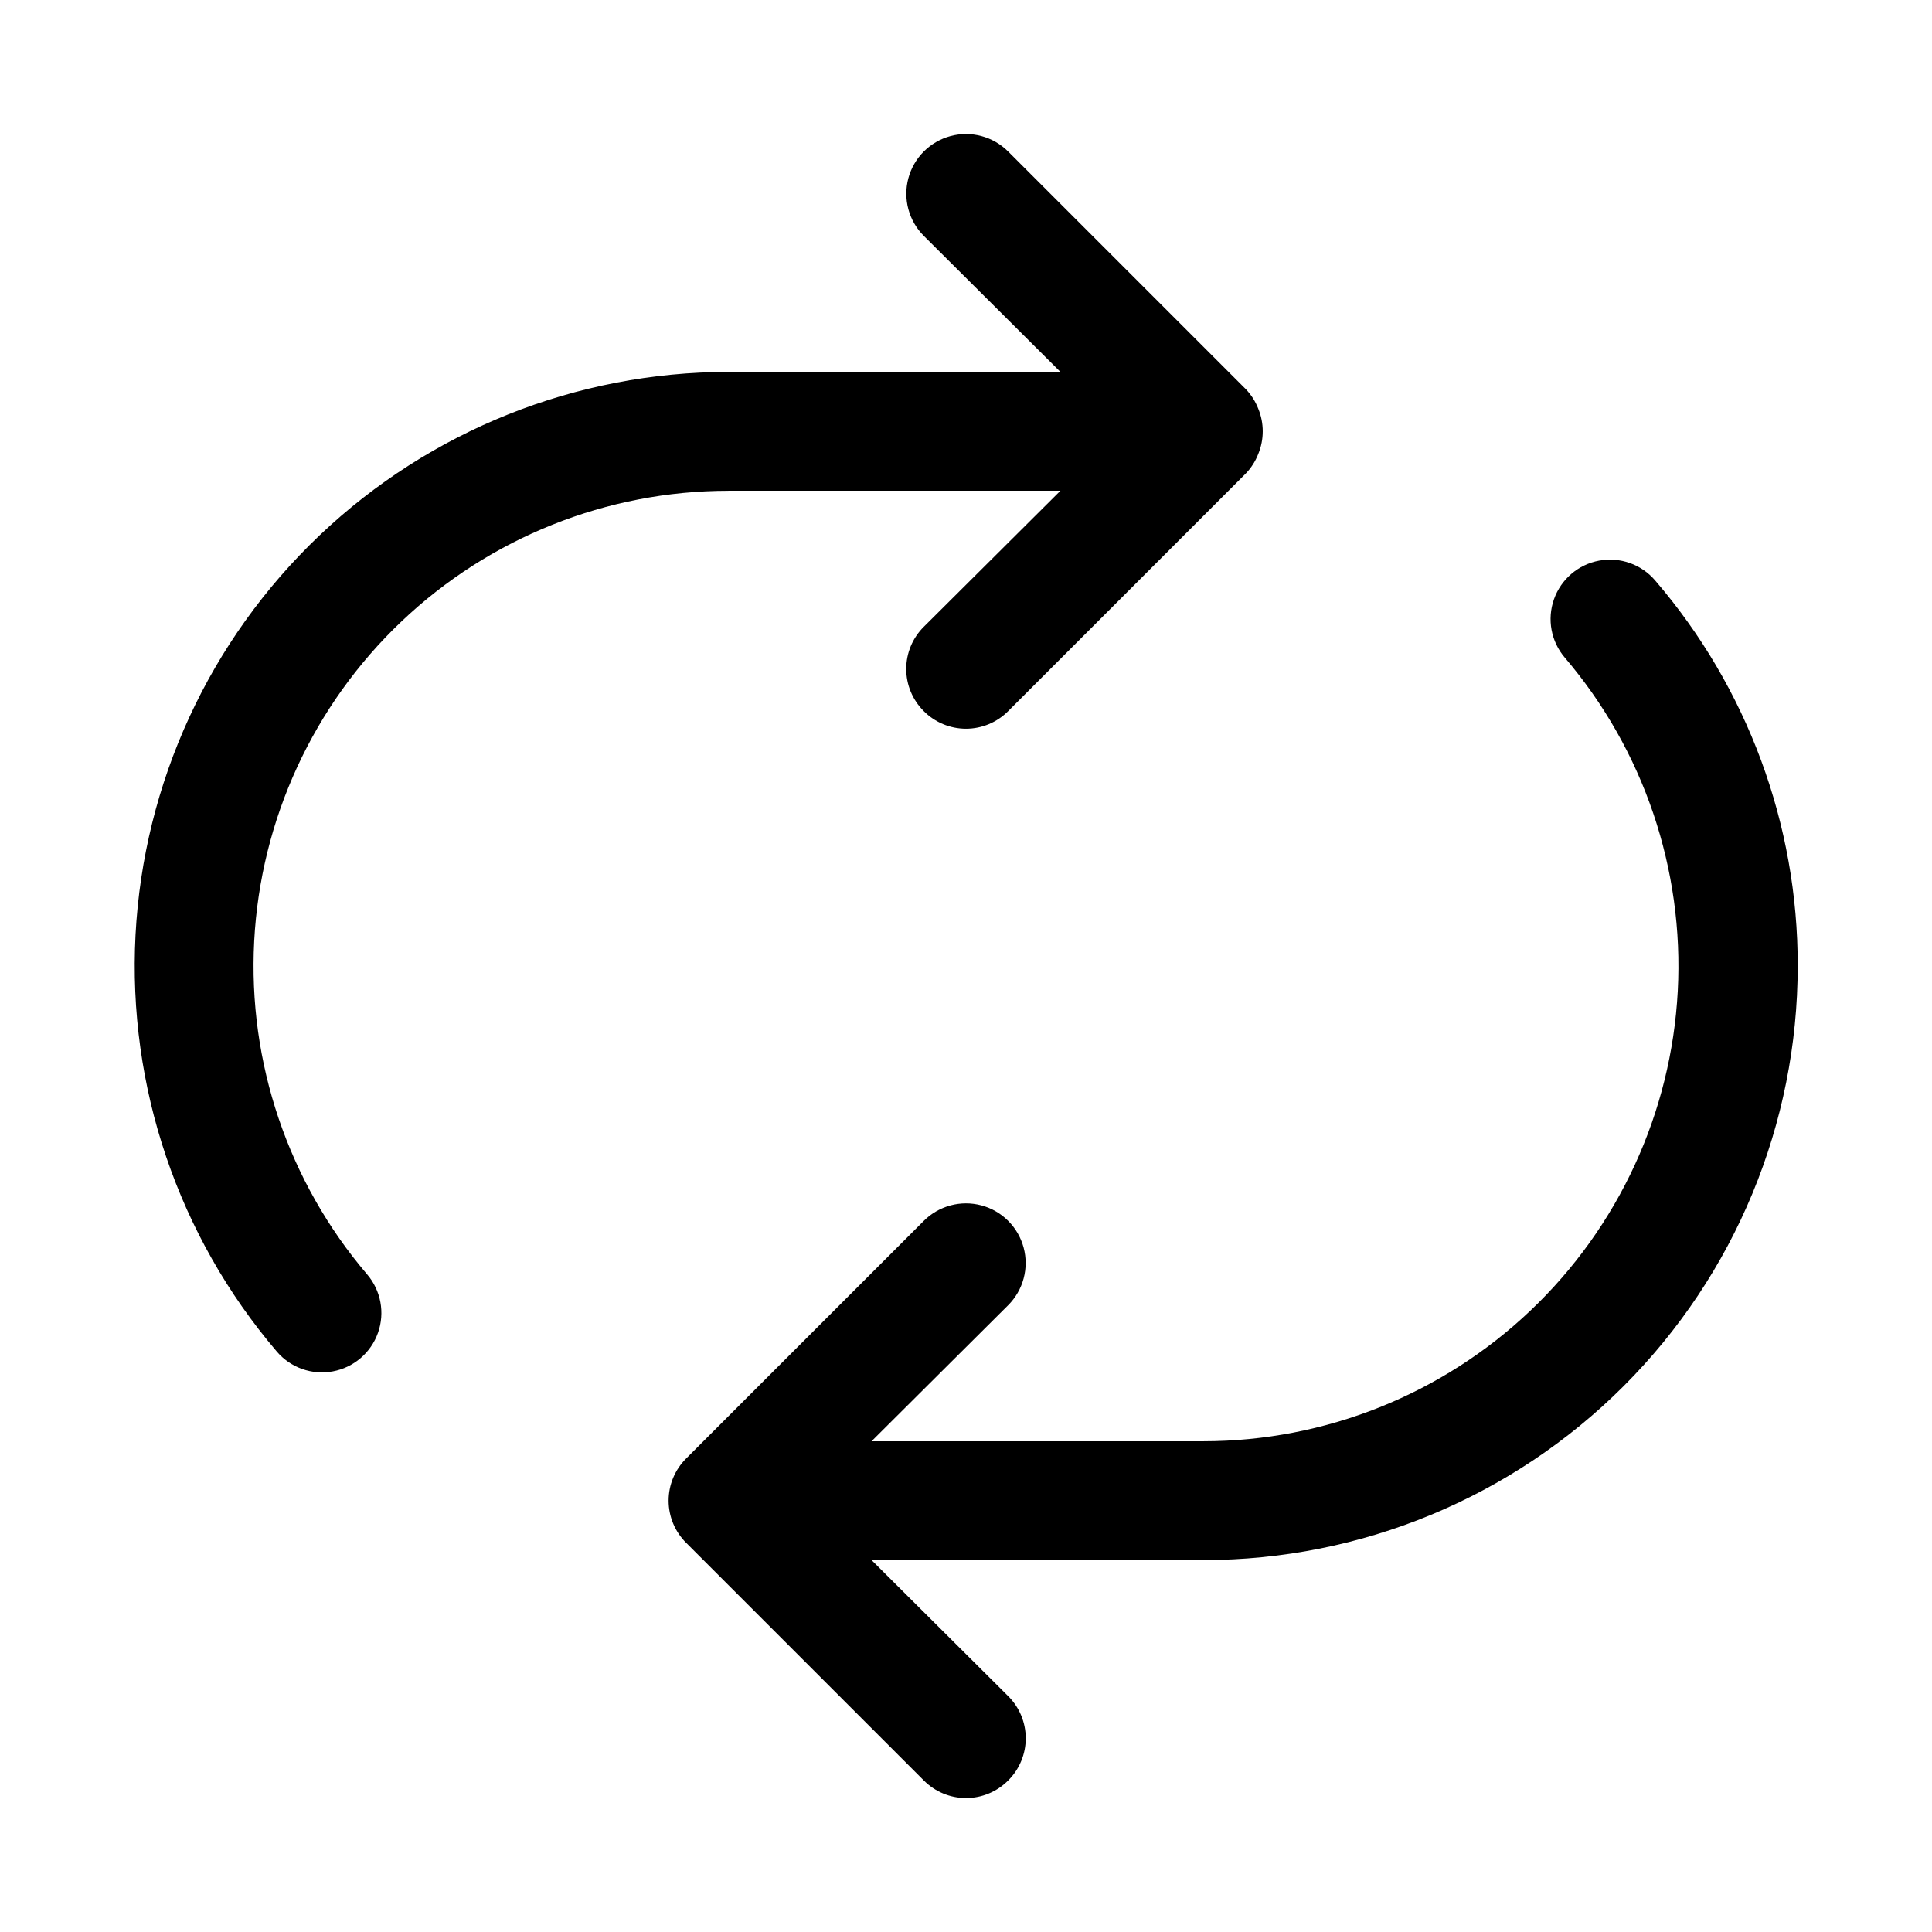
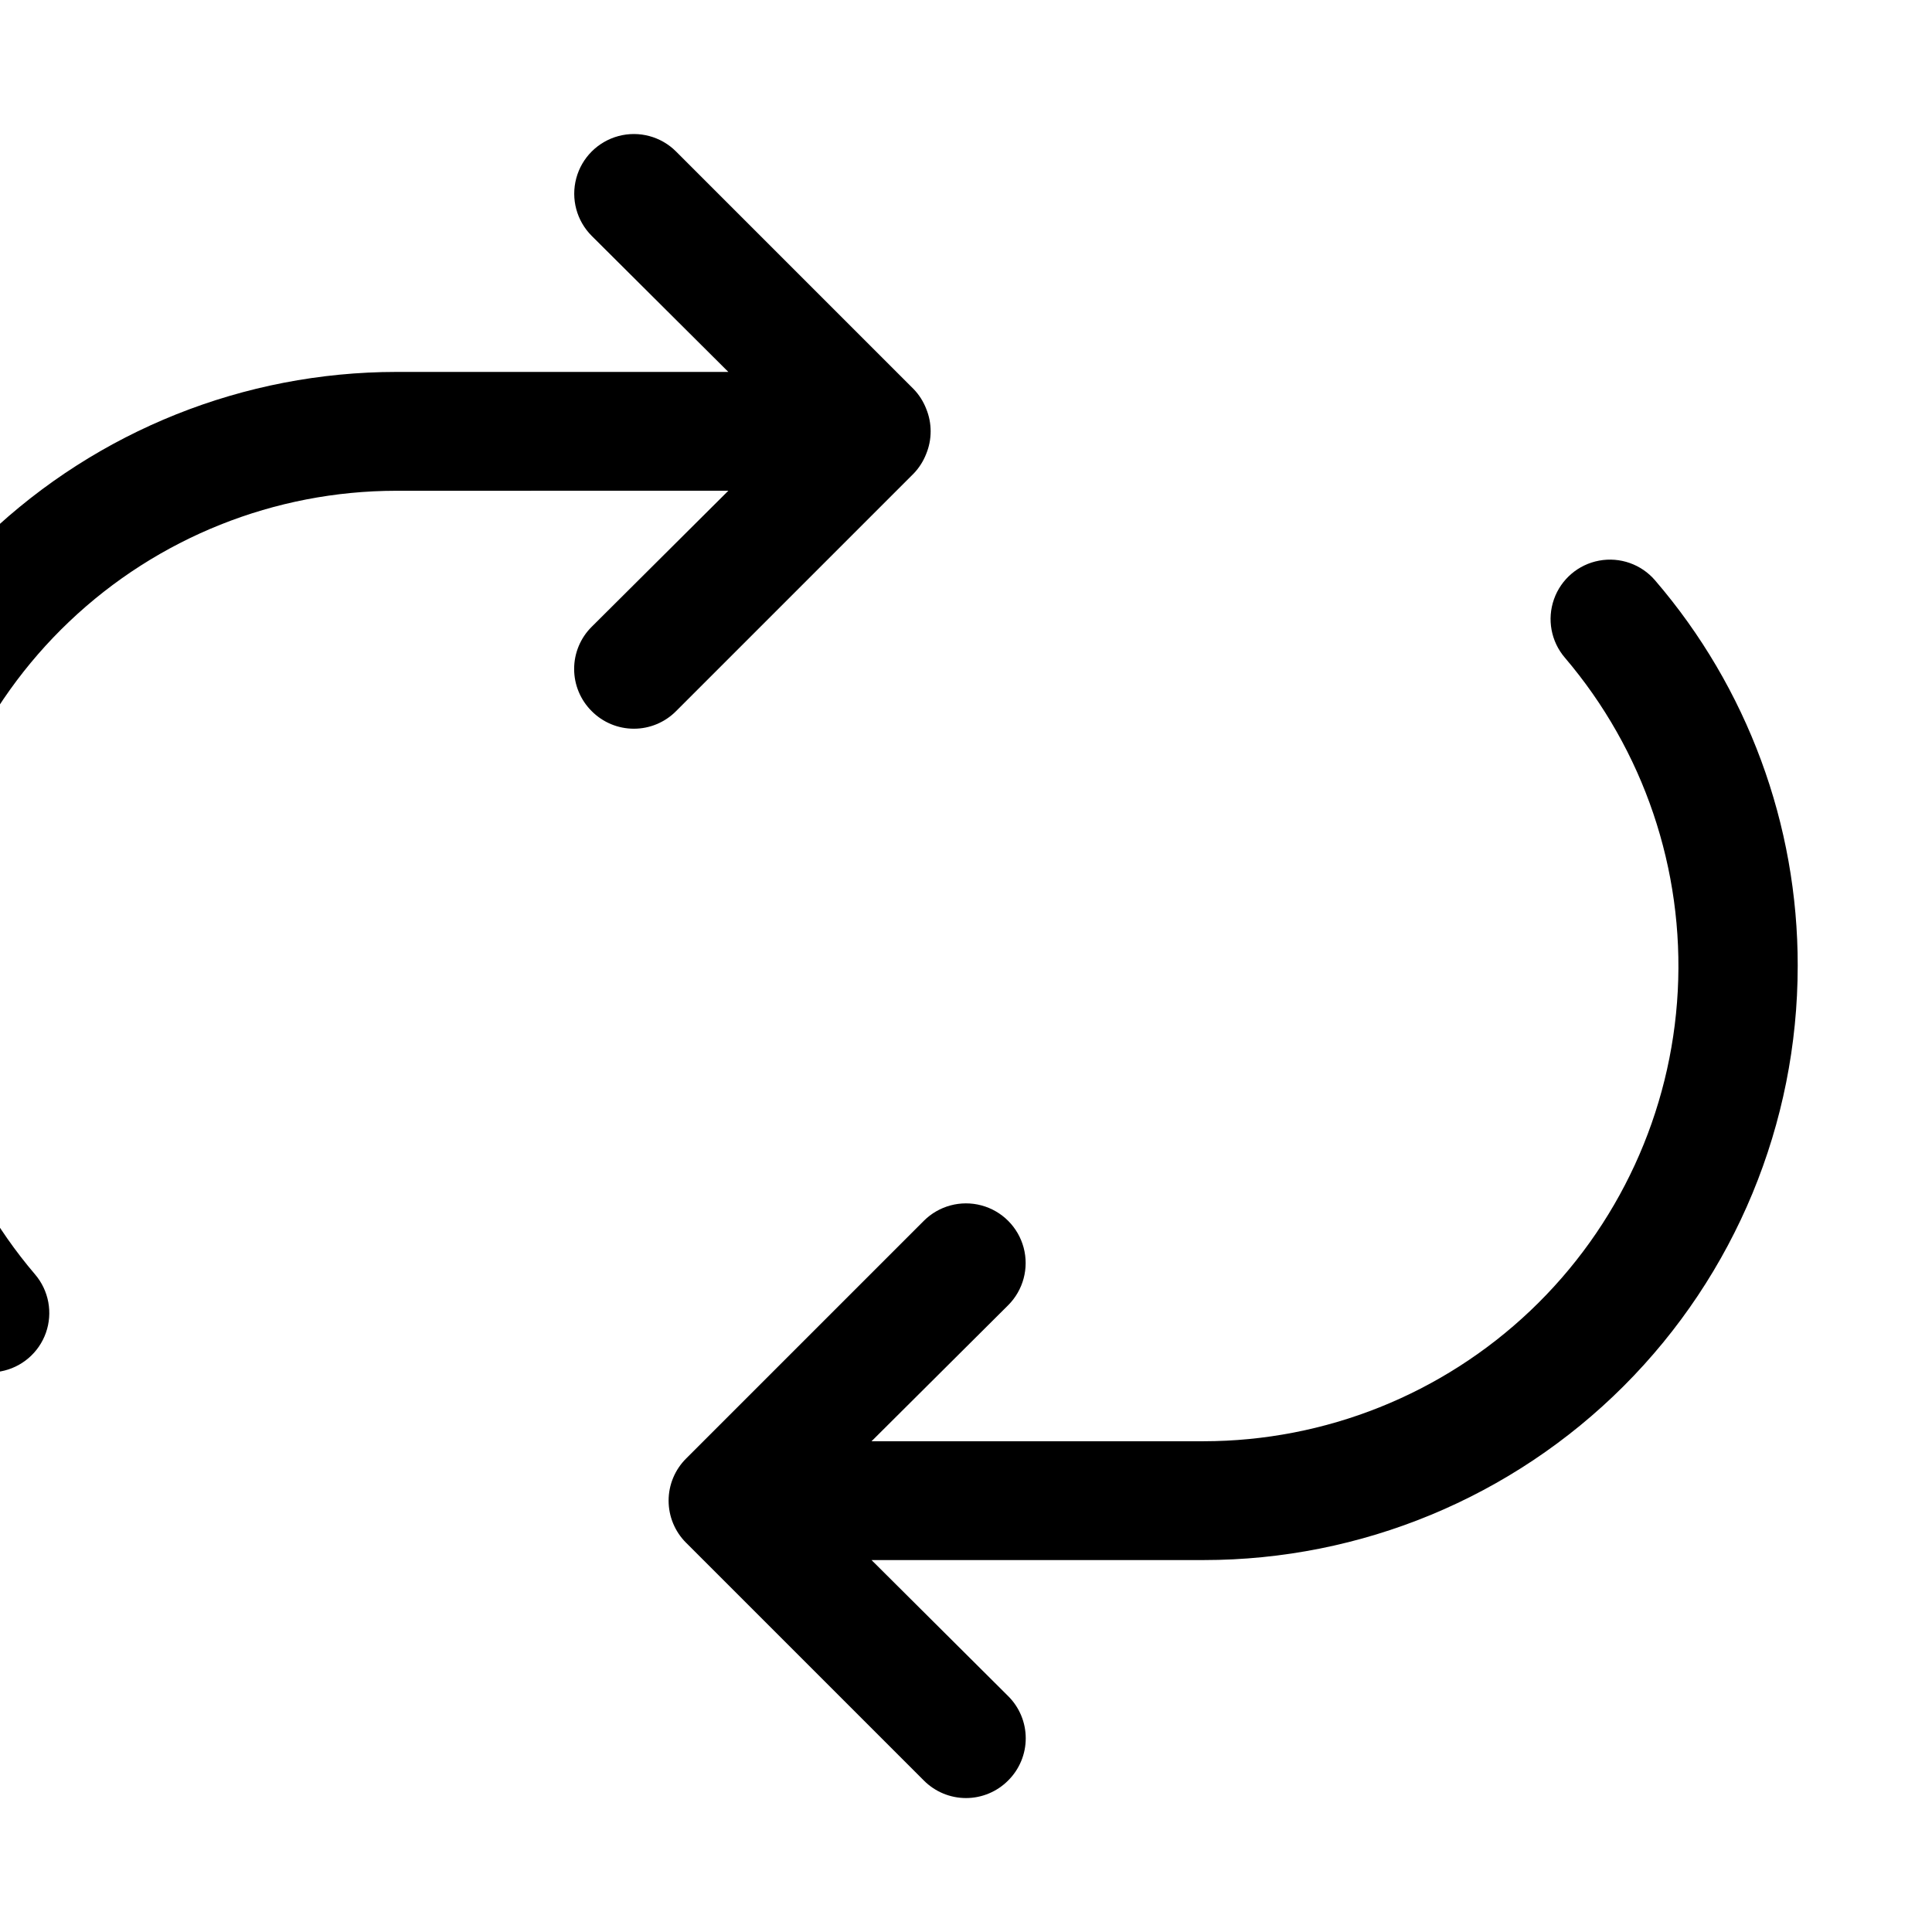
<svg xmlns="http://www.w3.org/2000/svg" fill="#000000" width="800px" height="800px" version="1.1" viewBox="144 144 512 512">
-   <path d="m620.41 400c0 41.754-16.586 81.801-46.113 111.32-29.523 29.527-69.57 46.113-111.32 46.113h-88.012l36.211 36.055c2.981 2.957 4.656 6.981 4.656 11.18 0 4.195-1.676 8.223-4.656 11.176-2.957 2.981-6.981 4.66-11.176 4.66-4.199 0-8.223-1.68-11.18-4.66l-62.977-62.977v0.004c-2.981-2.957-4.656-6.981-4.656-11.18 0-4.199 1.676-8.223 4.656-11.18l62.977-62.977c3.992-3.992 9.812-5.551 15.27-4.09 5.457 1.461 9.715 5.723 11.18 11.18 1.461 5.453-0.098 11.273-4.094 15.27l-36.211 36.051h88.012c32.234-0.031 63.23-12.422 86.605-34.621 23.375-22.195 37.348-52.512 39.043-84.703 1.699-32.191-9.012-63.809-29.926-88.34-3.656-4.273-4.754-10.172-2.879-15.477 1.871-5.305 6.434-9.207 11.965-10.234 5.527-1.027 11.188 0.969 14.844 5.246 24.438 28.426 37.848 64.691 37.785 102.18zm-283.39-125.95h88.008l-36.211 36.055c-2.981 2.953-4.656 6.981-4.656 11.176 0 4.199 1.676 8.223 4.656 11.18 2.957 2.981 6.981 4.656 11.18 4.656 4.195 0 8.219-1.676 11.176-4.656l62.977-62.977c1.434-1.496 2.559-3.262 3.309-5.195 1.574-3.832 1.574-8.133 0-11.965-0.75-1.934-1.875-3.699-3.309-5.195l-62.977-62.977c-3.992-3.996-9.812-5.555-15.27-4.094-5.453 1.465-9.715 5.723-11.176 11.18-1.465 5.457 0.098 11.277 4.09 15.27l36.211 36.055h-88.008c-40.305 0.031-79.062 15.52-108.29 43.273-29.227 27.754-46.695 65.656-48.812 105.91-2.113 40.25 11.289 79.777 37.445 110.44 3.656 4.277 9.316 6.277 14.844 5.246 5.531-1.027 10.094-4.93 11.969-10.234 1.871-5.301 0.773-11.203-2.883-15.477-20.91-24.531-31.621-56.148-29.926-88.34 1.695-32.191 15.668-62.508 39.043-84.703 23.375-22.199 54.371-34.59 86.609-34.621z" />
+   <path d="m620.41 400c0 41.754-16.586 81.801-46.113 111.32-29.523 29.527-69.57 46.113-111.32 46.113h-88.012l36.211 36.055c2.981 2.957 4.656 6.981 4.656 11.18 0 4.195-1.676 8.223-4.656 11.176-2.957 2.981-6.981 4.66-11.176 4.66-4.199 0-8.223-1.68-11.18-4.66l-62.977-62.977v0.004c-2.981-2.957-4.656-6.981-4.656-11.18 0-4.199 1.676-8.223 4.656-11.18l62.977-62.977c3.992-3.992 9.812-5.551 15.27-4.09 5.457 1.461 9.715 5.723 11.18 11.18 1.461 5.453-0.098 11.273-4.094 15.27l-36.211 36.051h88.012c32.234-0.031 63.23-12.422 86.605-34.621 23.375-22.195 37.348-52.512 39.043-84.703 1.699-32.191-9.012-63.809-29.926-88.34-3.656-4.273-4.754-10.172-2.879-15.477 1.871-5.305 6.434-9.207 11.965-10.234 5.527-1.027 11.188 0.969 14.844 5.246 24.438 28.426 37.848 64.691 37.785 102.18zm-283.39-125.95l-36.211 36.055c-2.981 2.953-4.656 6.981-4.656 11.176 0 4.199 1.676 8.223 4.656 11.18 2.957 2.981 6.981 4.656 11.18 4.656 4.195 0 8.219-1.676 11.176-4.656l62.977-62.977c1.434-1.496 2.559-3.262 3.309-5.195 1.574-3.832 1.574-8.133 0-11.965-0.75-1.934-1.875-3.699-3.309-5.195l-62.977-62.977c-3.992-3.996-9.812-5.555-15.27-4.094-5.453 1.465-9.715 5.723-11.176 11.18-1.465 5.457 0.098 11.277 4.09 15.27l36.211 36.055h-88.008c-40.305 0.031-79.062 15.52-108.29 43.273-29.227 27.754-46.695 65.656-48.812 105.91-2.113 40.25 11.289 79.777 37.445 110.44 3.656 4.277 9.316 6.277 14.844 5.246 5.531-1.027 10.094-4.93 11.969-10.234 1.871-5.301 0.773-11.203-2.883-15.477-20.91-24.531-31.621-56.148-29.926-88.34 1.695-32.191 15.668-62.508 39.043-84.703 23.375-22.199 54.371-34.59 86.609-34.621z" />
</svg>